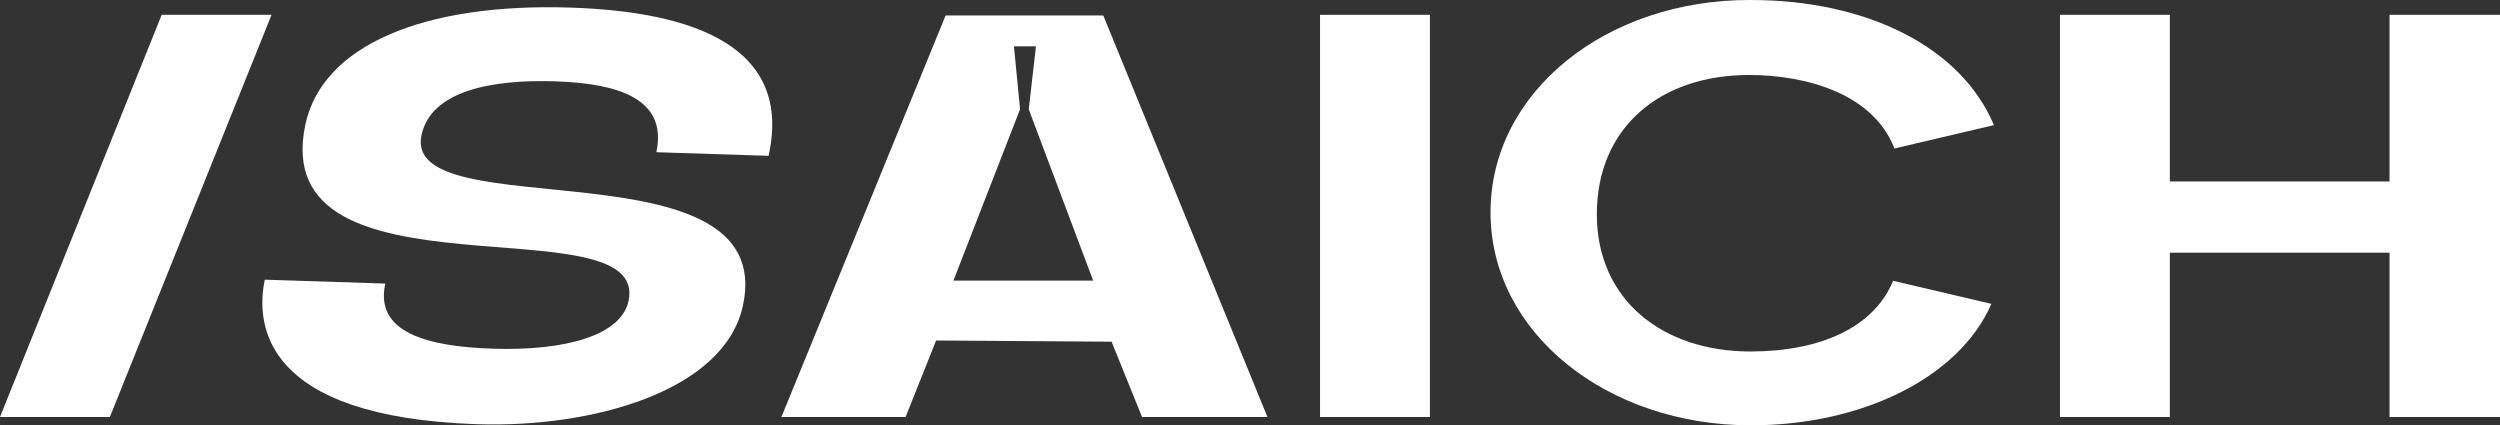
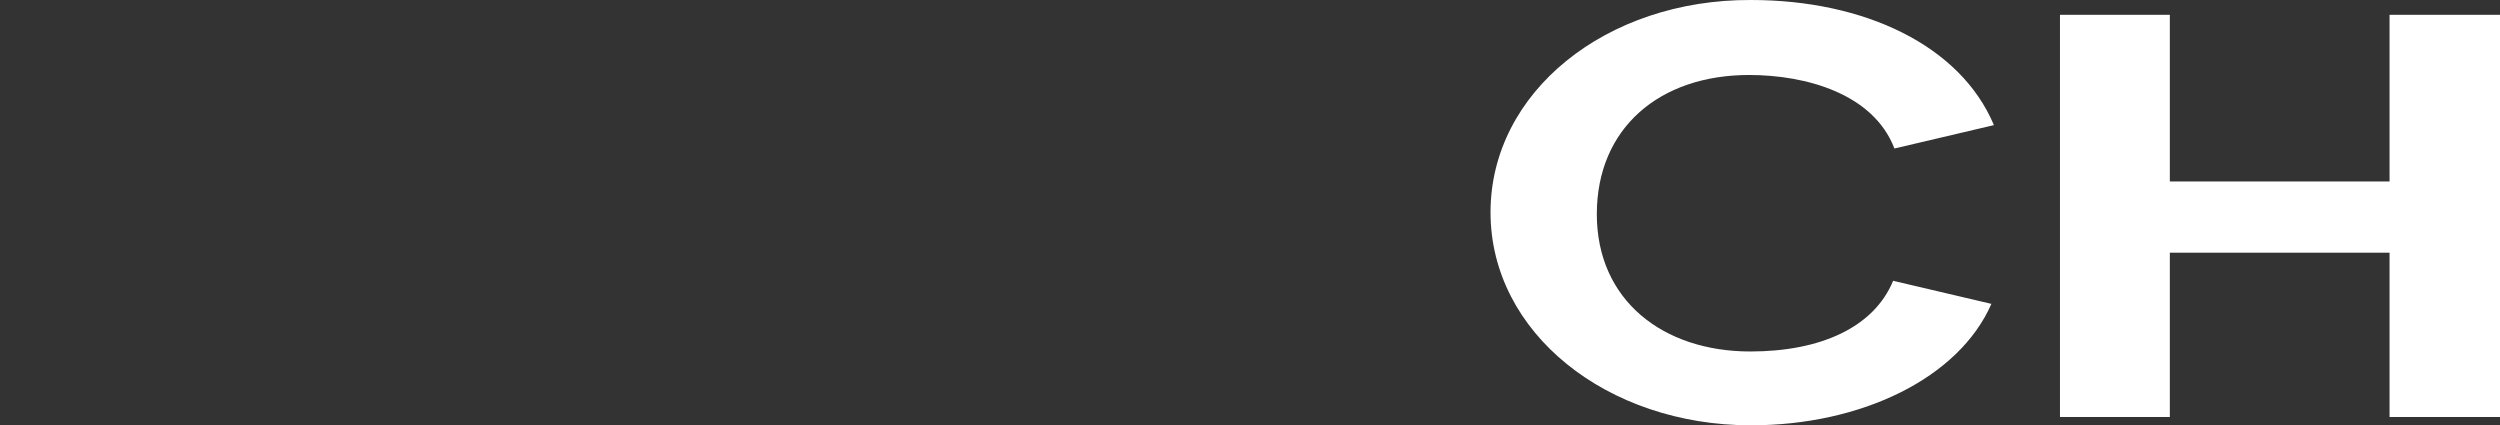
<svg xmlns="http://www.w3.org/2000/svg" width="241" height="41" viewBox="0 0 241 41" fill="none">
  <rect x="0" y="0" width="241" height="41" fill="#333333" stroke="none" />
-   <path d="M10.591 40.198H0L15.587 1.428H26.177L10.591 40.198Z" fill="white" />
-   <path d="M37.144 27.33C36.088 32.047 41.185 33.408 47.517 33.615C54.594 33.842 59.9 32.299 60.595 29C62.636 19.34 25.695 29.706 29.432 12.036C31.052 4.364 40.835 0.273 54.985 0.732C66.891 1.115 76.426 4.51 74.09 15.022L63.276 14.674C64.383 9.448 59.468 8.031 53.487 7.839C47.507 7.647 41.546 8.712 40.632 13.03C38.723 22.064 75.004 13.448 71.628 29.418C69.861 37.772 56.965 41.247 46.039 40.894C25.274 40.223 24.629 31.224 25.528 26.962L37.149 27.335L37.144 27.33Z" fill="white" />
-   <path d="M106.355 1.488H91.159L75.329 40.198H87.301L90.24 32.823L107.157 32.939L110.092 40.198H122.181L106.355 1.488ZM91.911 27.048L98.333 10.533L97.744 4.464H99.867L99.171 10.538L105.38 27.048H91.911Z" fill="white" />
-   <path d="M137.843 40.198H127.253V1.428H137.843V40.198Z" fill="white" />
  <path d="M182.497 27.068L191.97 29.292C188.838 36.45 179.45 41 168.783 41C154.913 41 143.687 32.082 143.687 20.47C143.687 8.858 154.852 -0.06 168.783 0C179.75 0 188.98 4.384 192.214 12.061L182.623 14.316C180.598 9.03 174.099 7.229 168.611 7.229C159.974 7.229 153.933 12.354 153.933 20.646C153.933 28.939 160.305 33.883 168.727 33.883C175.485 33.883 180.633 31.572 182.497 27.073V27.068Z" fill="white" />
  <path d="M198.581 40.198V1.428H209.172V17.494H230.353V1.428H241V40.198H230.353V24.359H209.172V40.198H198.581Z" fill="white" />
</svg>